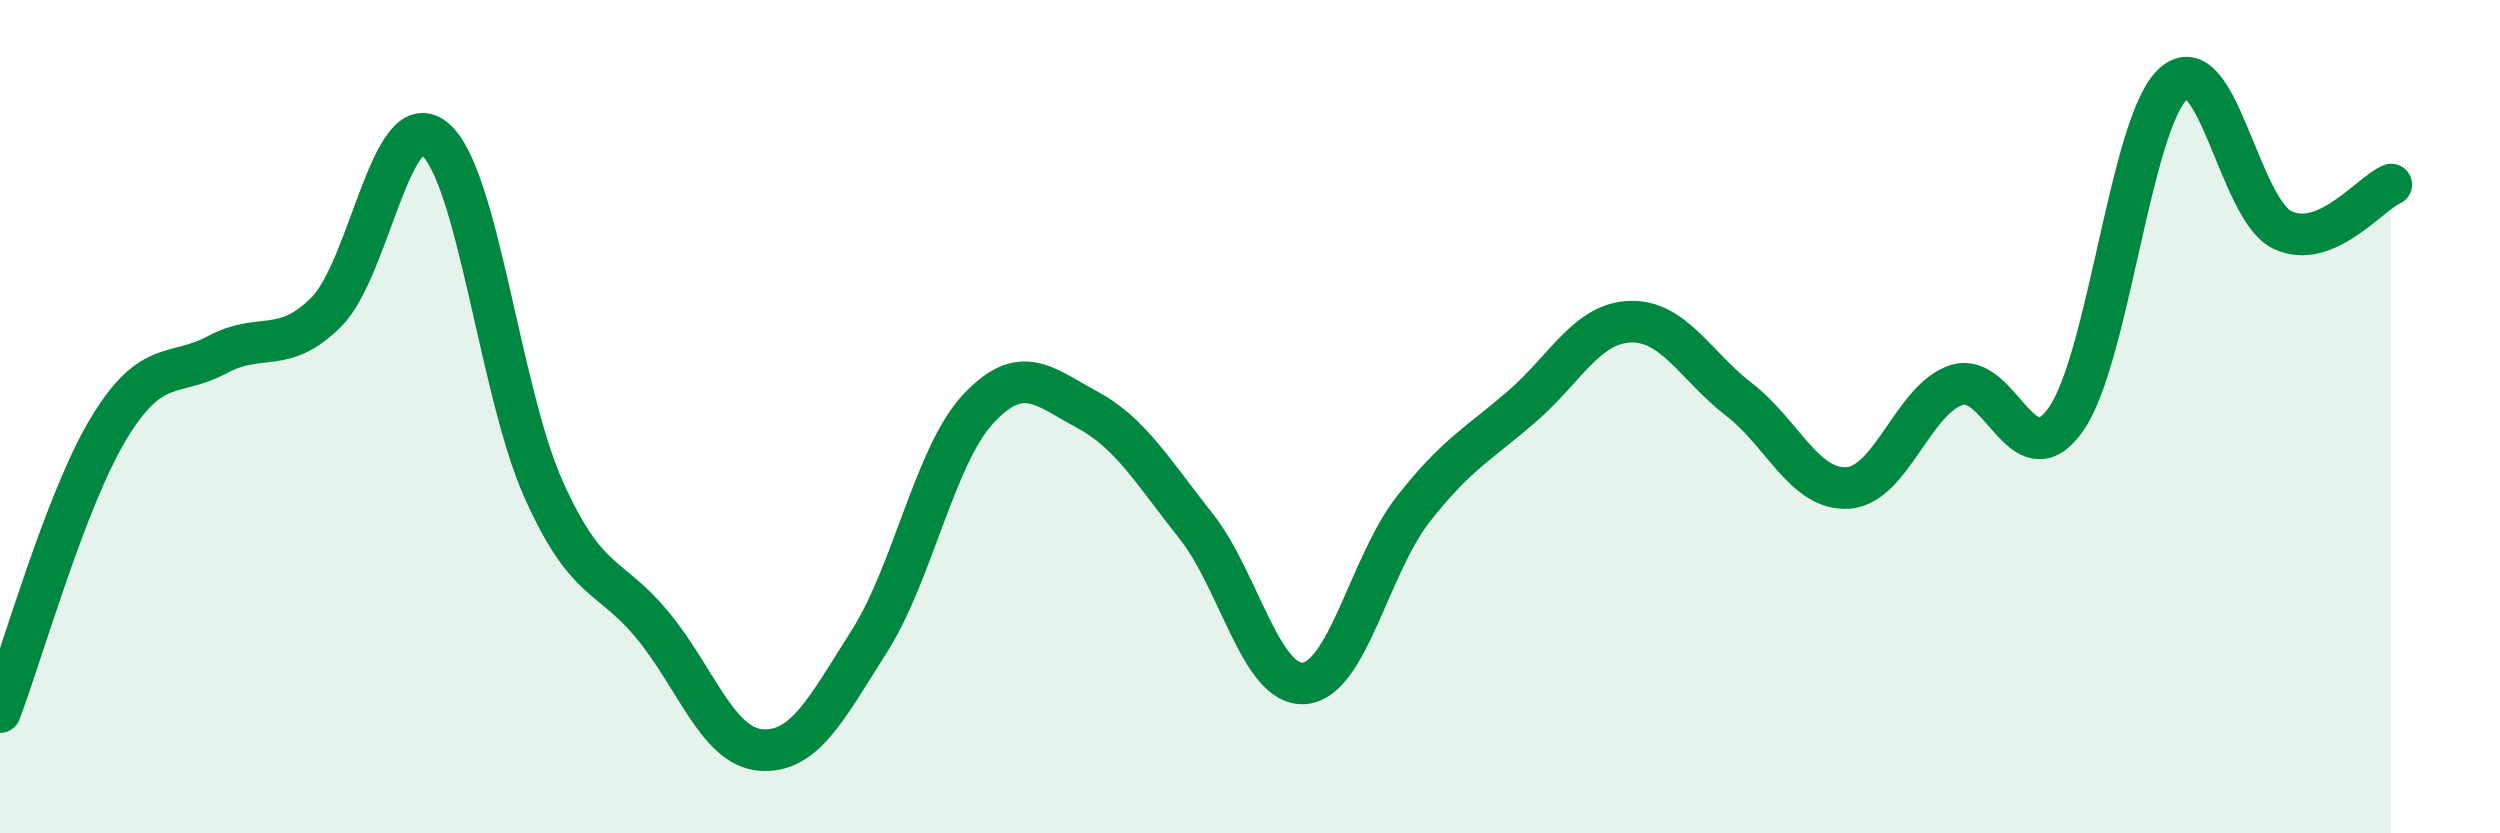
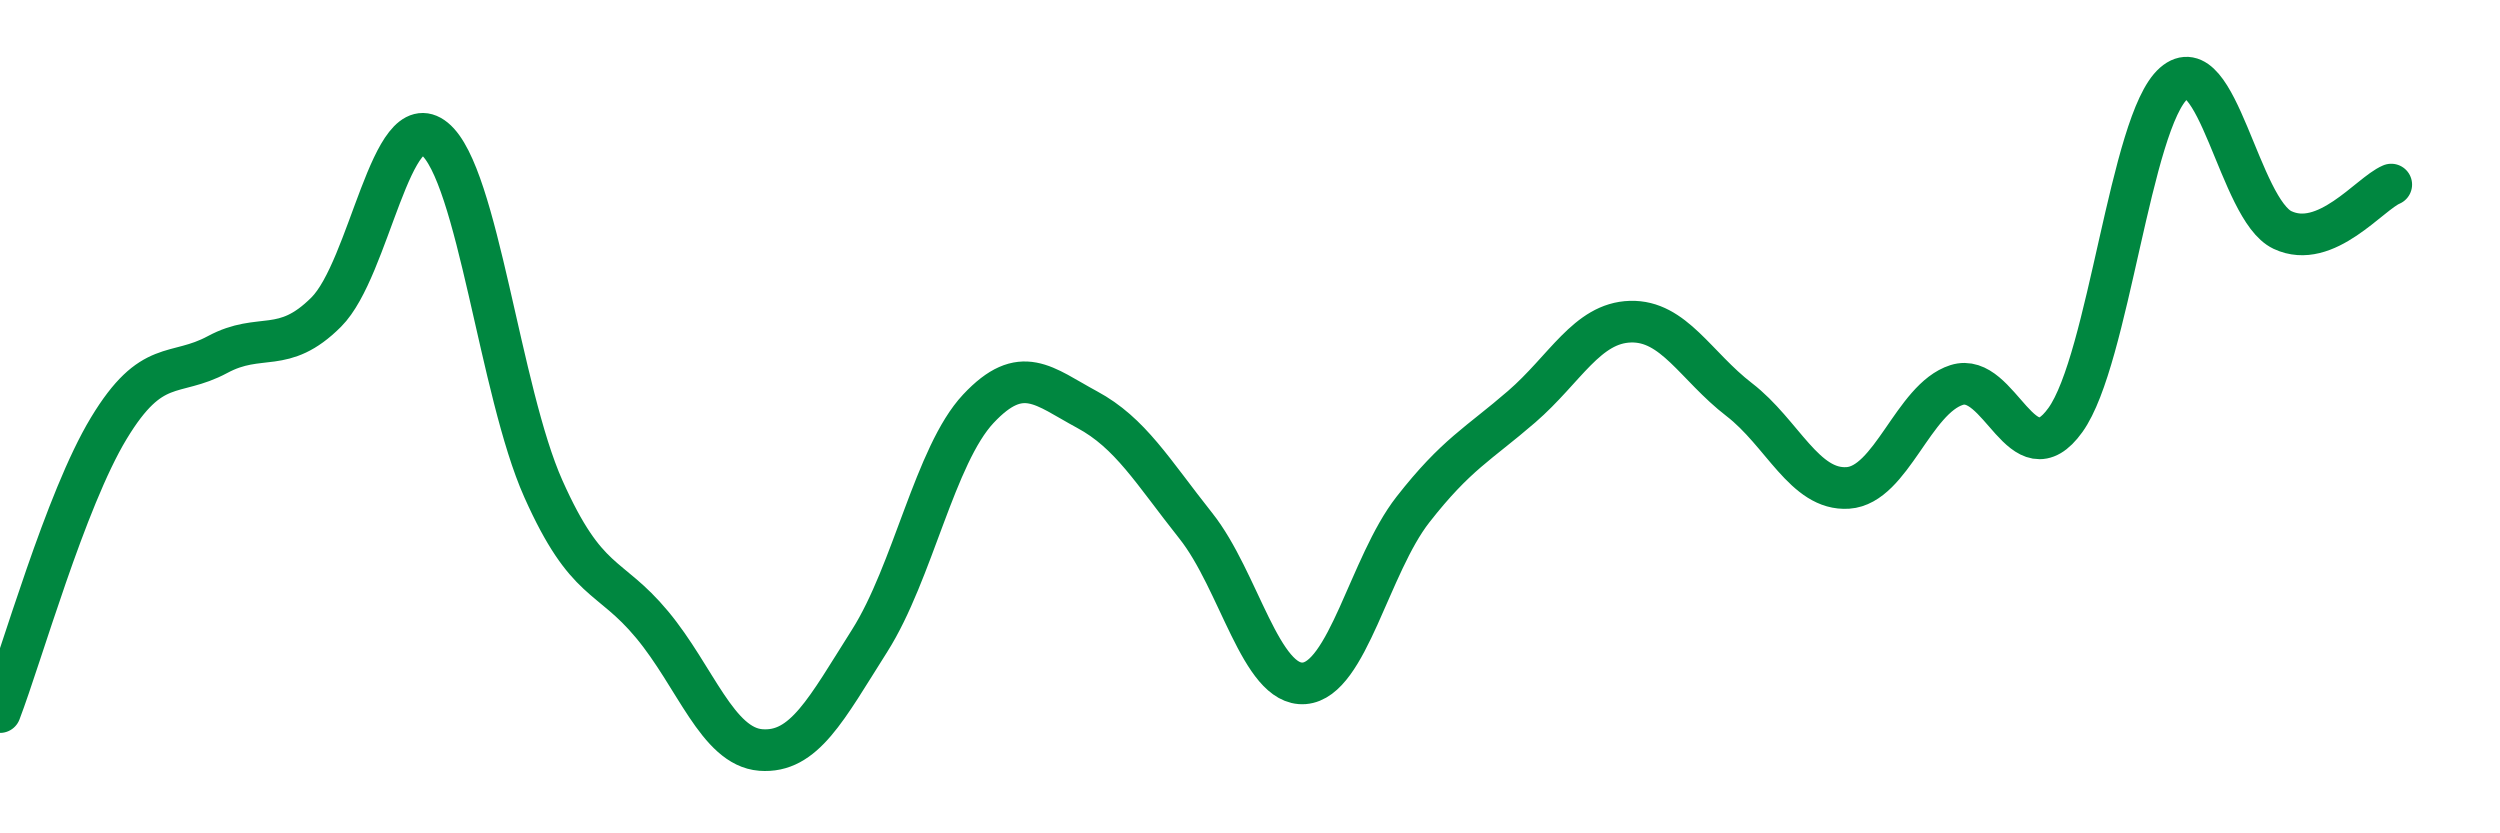
<svg xmlns="http://www.w3.org/2000/svg" width="60" height="20" viewBox="0 0 60 20">
-   <path d="M 0,17.09 C 0.52,15.73 1.57,12 2.61,10.28 C 3.65,8.56 4.18,9.07 5.22,8.51 C 6.26,7.95 6.79,8.53 7.83,7.49 C 8.87,6.45 9.39,2.48 10.43,3.33 C 11.47,4.18 12,9.4 13.04,11.73 C 14.08,14.06 14.61,13.74 15.65,14.99 C 16.69,16.24 17.22,17.92 18.26,18 C 19.3,18.08 19.83,17.02 20.87,15.38 C 21.91,13.74 22.44,10.92 23.48,9.81 C 24.52,8.7 25.05,9.27 26.09,9.83 C 27.13,10.39 27.66,11.31 28.7,12.62 C 29.74,13.93 30.26,16.48 31.3,16.4 C 32.34,16.32 32.87,13.56 33.91,12.23 C 34.95,10.9 35.48,10.66 36.52,9.76 C 37.56,8.86 38.09,7.75 39.13,7.72 C 40.17,7.69 40.7,8.79 41.74,9.59 C 42.78,10.39 43.31,11.78 44.35,11.71 C 45.39,11.64 45.92,9.57 46.96,9.24 C 48,8.91 48.53,11.53 49.57,10.08 C 50.61,8.63 51.13,2.91 52.17,2 C 53.21,1.09 53.74,5.03 54.78,5.52 C 55.82,6.01 56.87,4.65 57.39,4.43L57.39 20L0 20Z" fill="#008740" opacity="0.1" stroke-linecap="round" stroke-linejoin="round" />
  <path d="M 0,17.09 C 0.52,15.73 1.57,12 2.61,10.28 C 3.65,8.56 4.18,9.07 5.22,8.51 C 6.26,7.95 6.79,8.53 7.83,7.49 C 8.87,6.45 9.39,2.48 10.43,3.33 C 11.47,4.18 12,9.4 13.04,11.73 C 14.08,14.06 14.61,13.74 15.65,14.99 C 16.69,16.24 17.22,17.92 18.26,18 C 19.3,18.08 19.83,17.02 20.87,15.38 C 21.91,13.74 22.44,10.92 23.48,9.81 C 24.52,8.7 25.05,9.27 26.09,9.83 C 27.13,10.39 27.66,11.31 28.7,12.62 C 29.74,13.93 30.26,16.48 31.3,16.4 C 32.34,16.32 32.87,13.56 33.91,12.23 C 34.95,10.9 35.48,10.66 36.52,9.76 C 37.56,8.86 38.09,7.75 39.13,7.72 C 40.17,7.69 40.7,8.79 41.74,9.59 C 42.78,10.39 43.31,11.78 44.35,11.71 C 45.39,11.64 45.92,9.57 46.96,9.24 C 48,8.91 48.53,11.53 49.57,10.08 C 50.61,8.63 51.13,2.91 52.17,2 C 53.21,1.09 53.74,5.03 54.78,5.52 C 55.82,6.01 56.87,4.65 57.39,4.43" stroke="#008740" stroke-width="1" fill="none" stroke-linecap="round" stroke-linejoin="round" />
</svg>